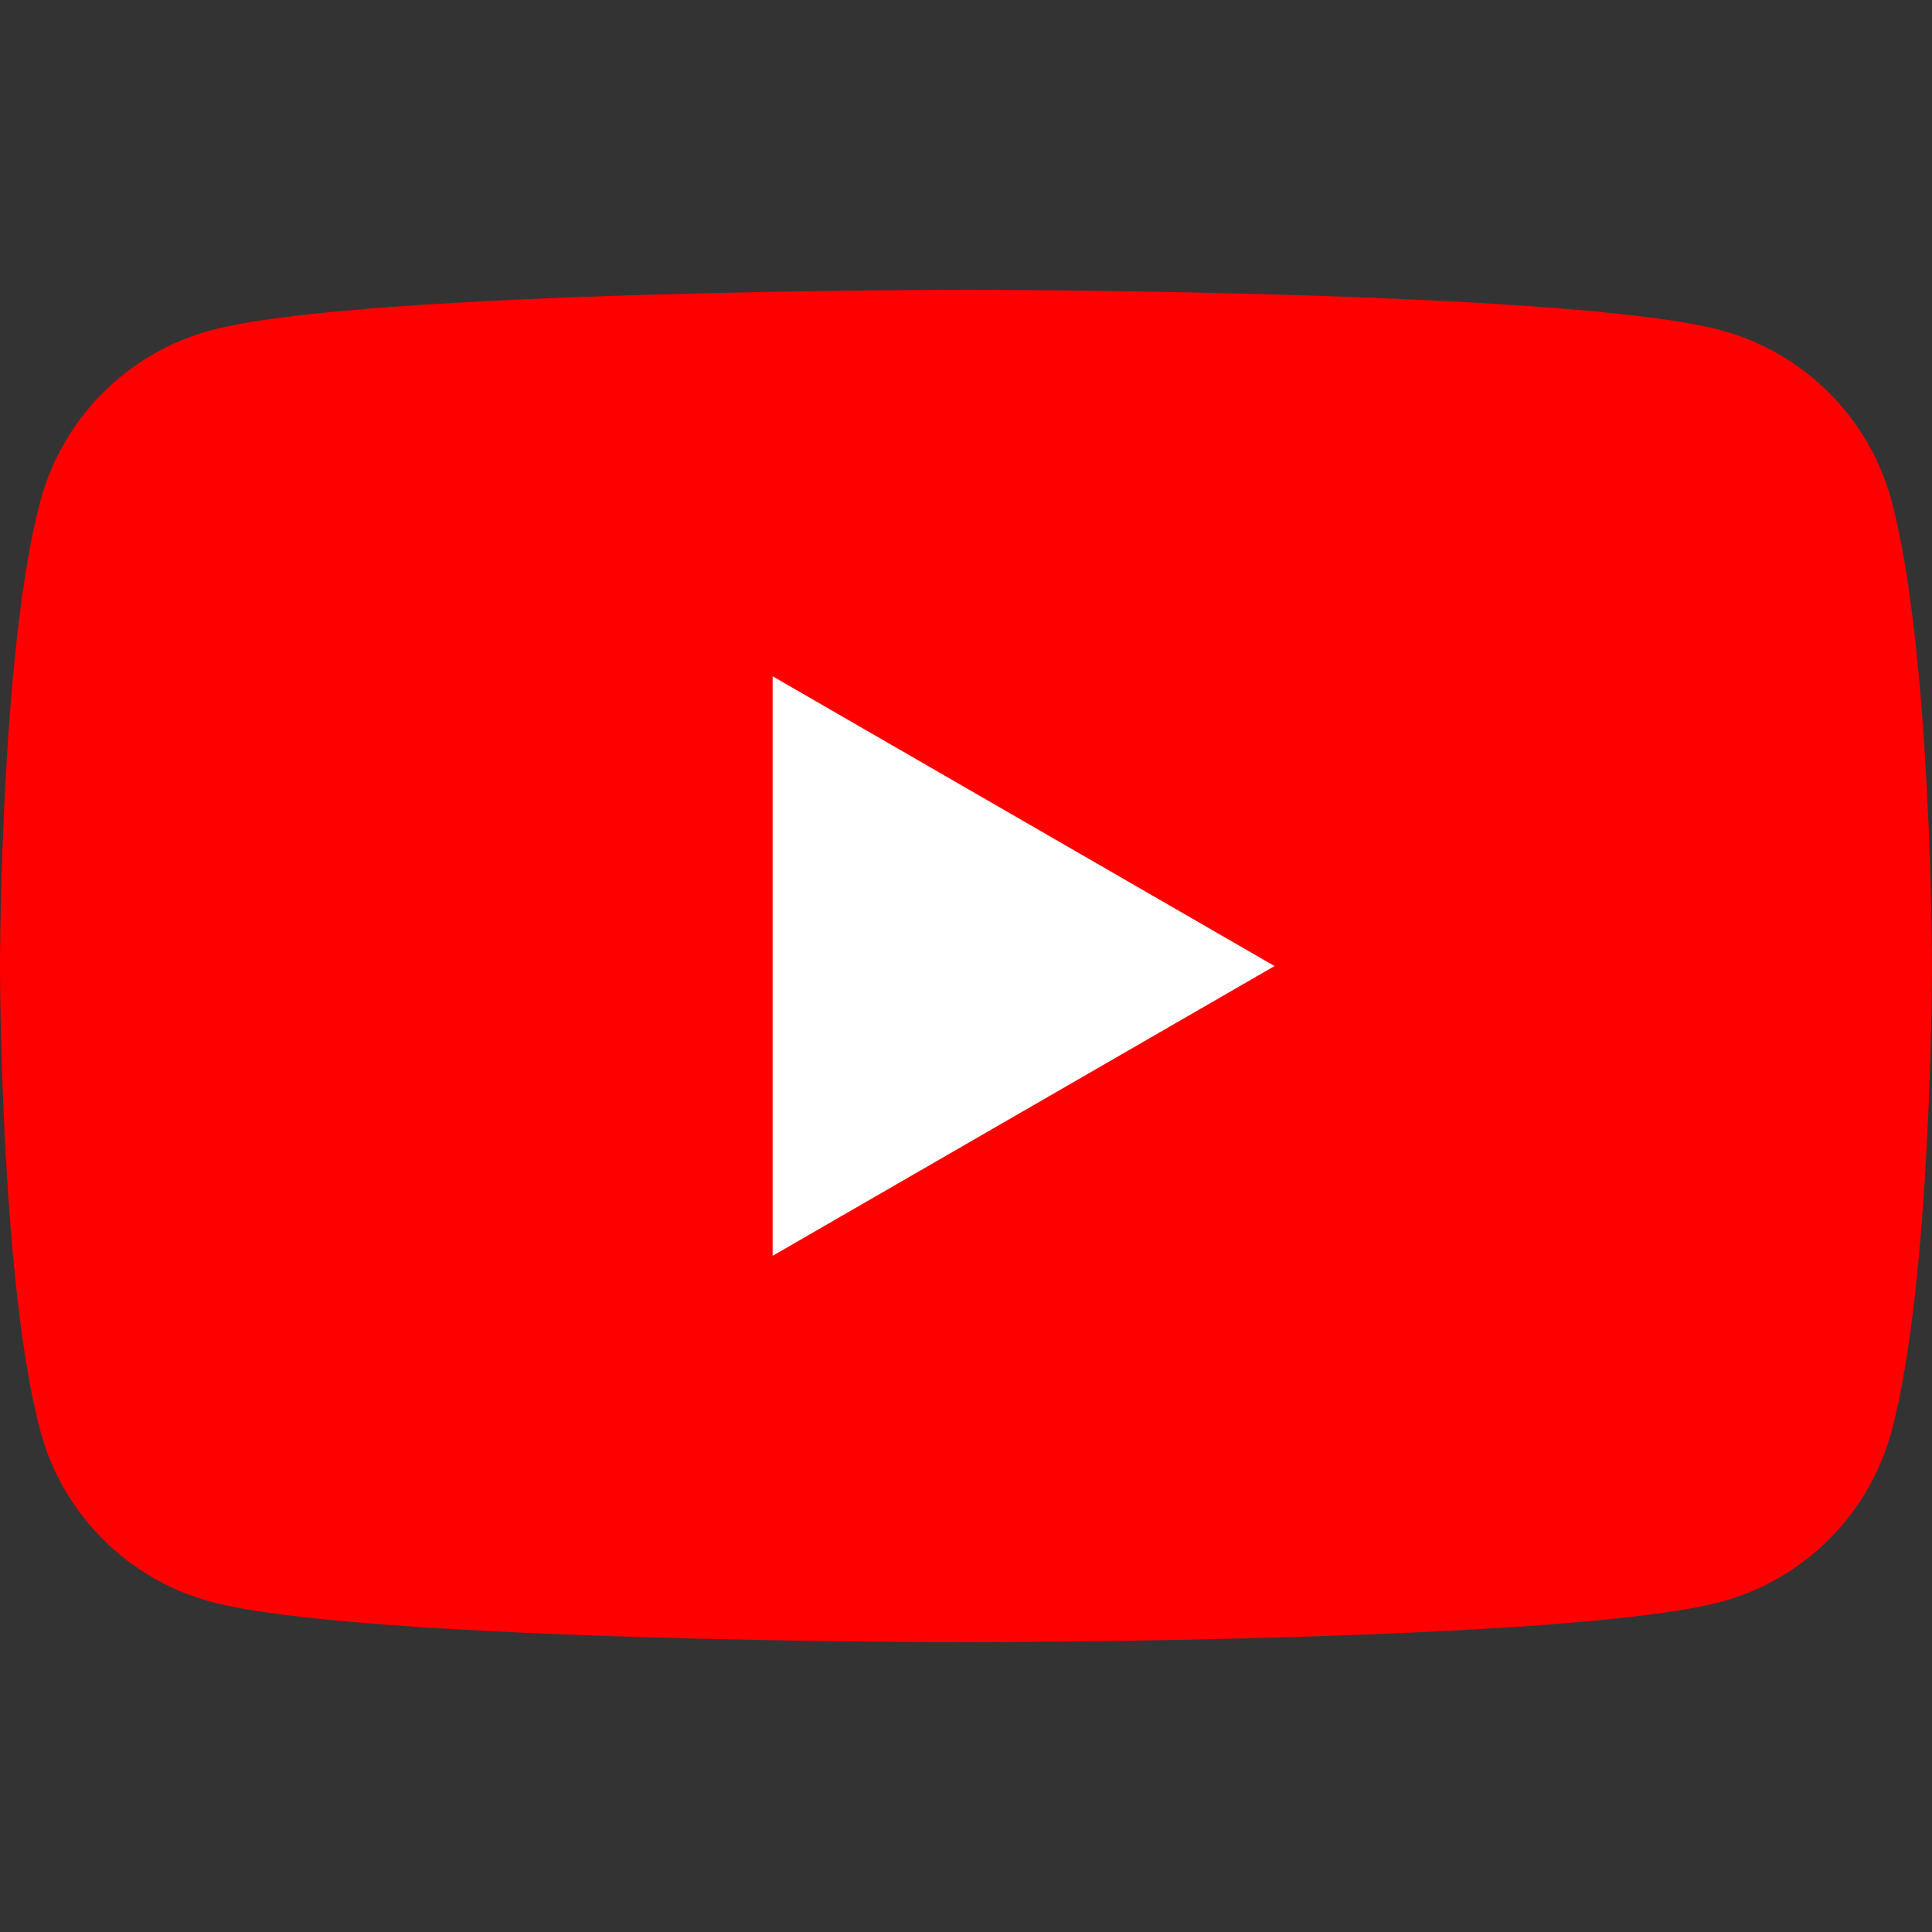
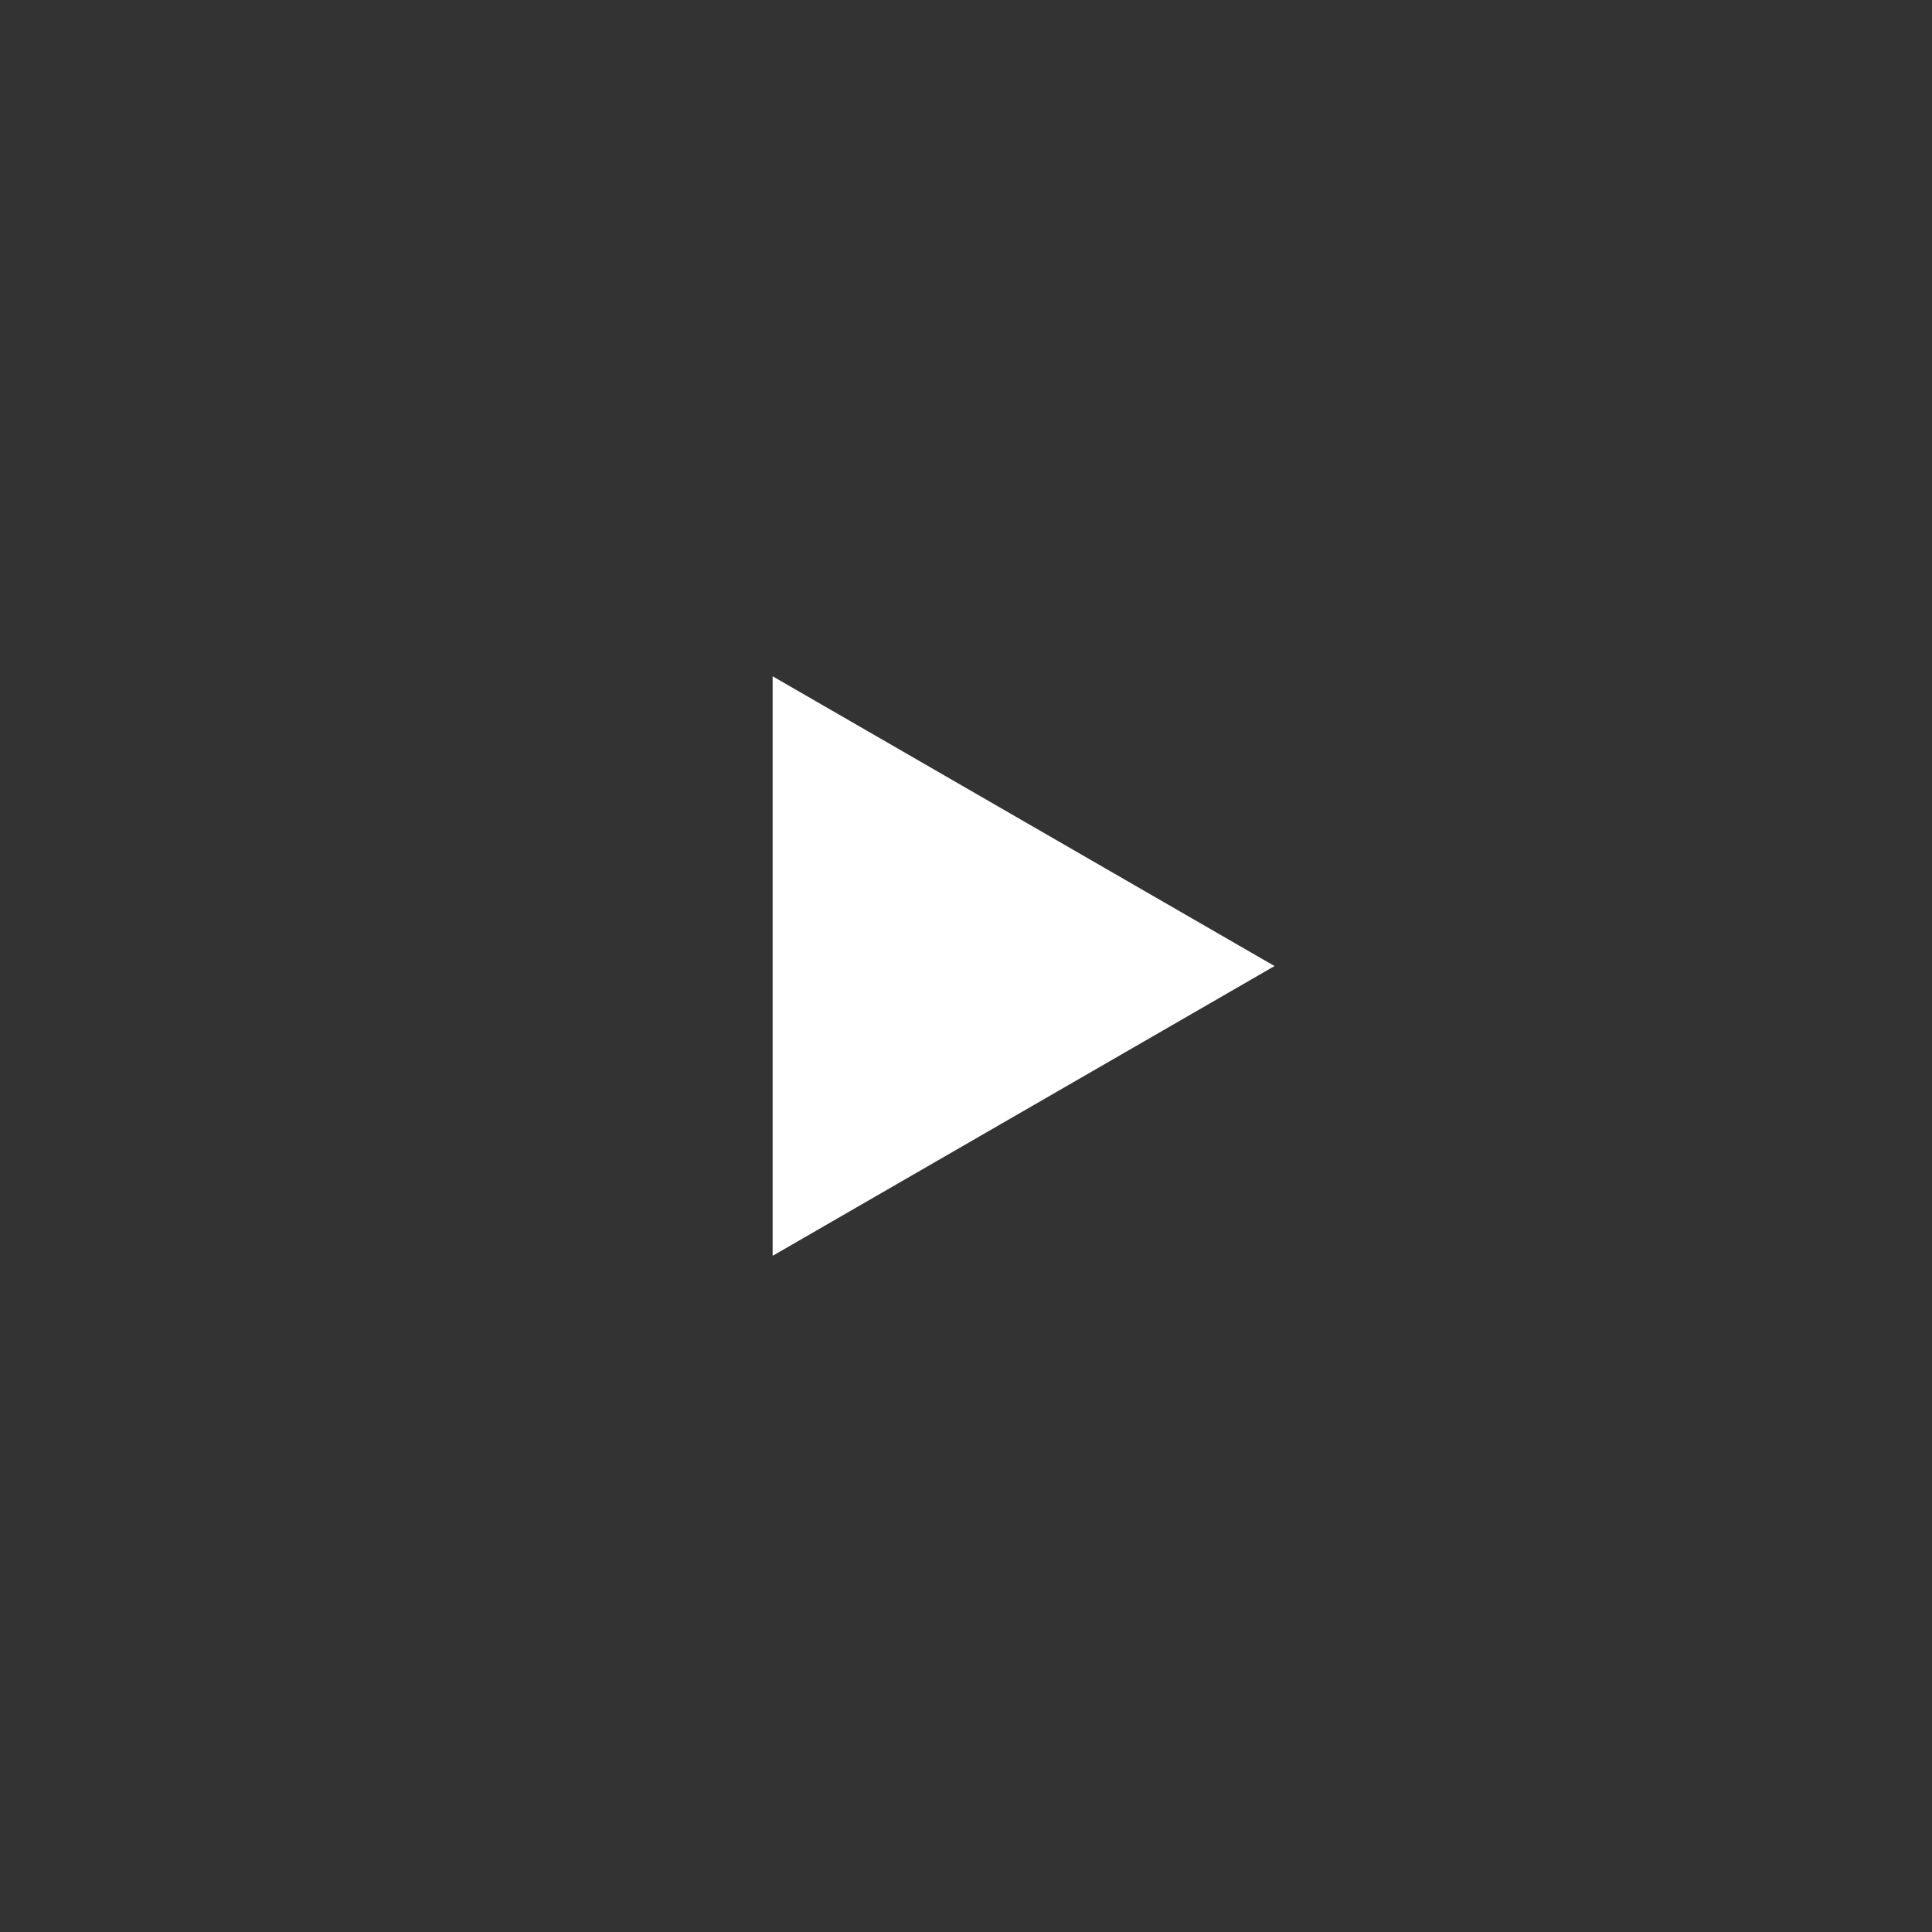
<svg xmlns="http://www.w3.org/2000/svg" width="100" height="100" viewBox="0 0 100 100" fill="none">
  <rect x="0" y="0" width="100" height="100" fill="#333333" stroke="none" />
-   <path d="M97.909 25.932C96.757 21.627 93.373 18.243 89.068 17.091C81.273 15 50 15 50 15C50 15 18.727 15 10.932 17.091C6.627 18.243 3.243 21.627 2.091 25.932C6.25878e-07 33.727 0 50.002 0 50.002C0 50.002 6.25878e-07 66.276 2.091 74.072C3.243 78.377 6.627 81.76 10.932 82.912C18.727 85.003 50 85.003 50 85.003C50 85.003 81.273 85.003 89.068 82.912C93.373 81.76 96.757 78.377 97.909 74.072C100 66.276 100 50.002 100 50.002C100 50.002 99.992 33.727 97.909 25.932Z" fill="#FF0000" />
-   <path d="M39.991 65.001L65.97 50.003L39.991 35.004V65.001Z" fill="white" />
+   <path d="M39.991 65.001L65.97 50.003L39.991 35.004V65.001" fill="white" />
</svg>